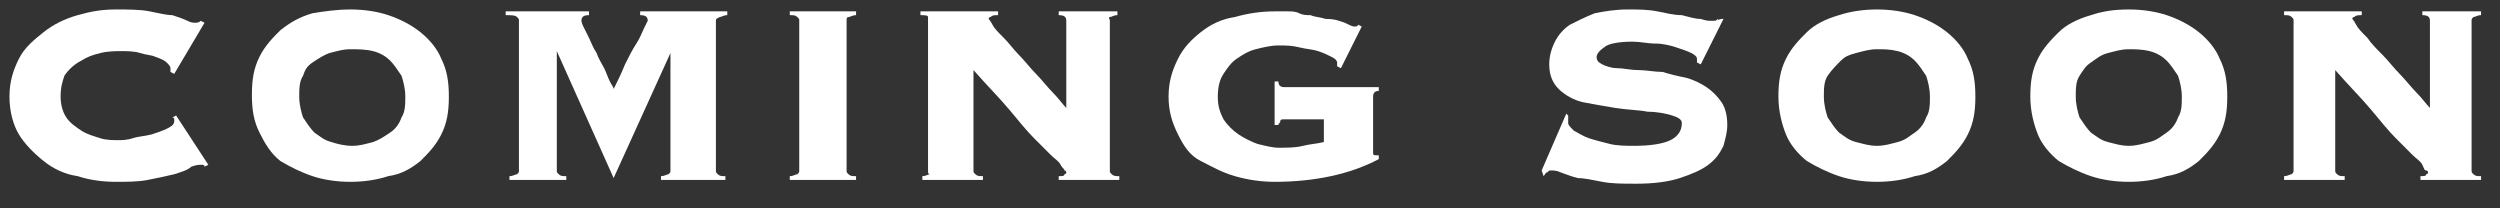
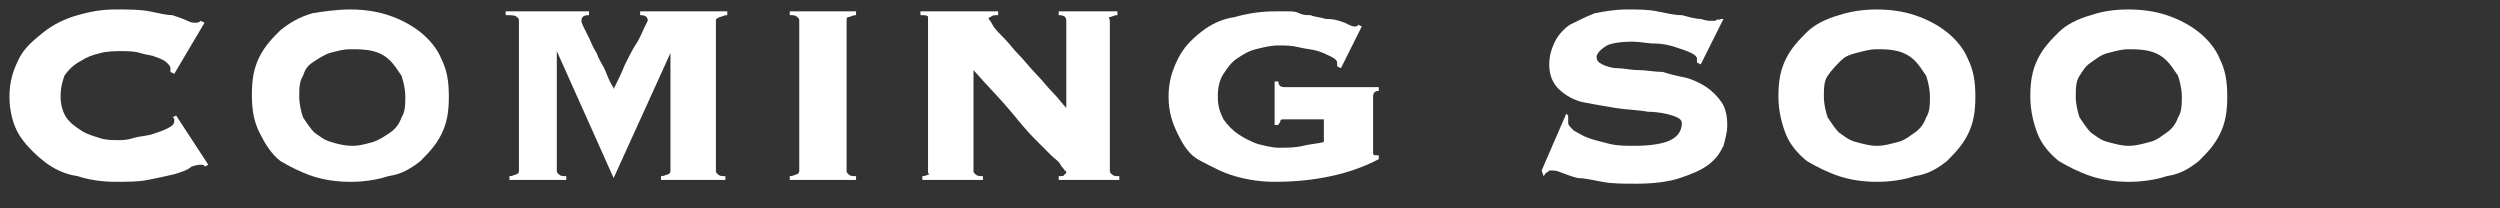
<svg xmlns="http://www.w3.org/2000/svg" version="1.1" id="レイヤー_1" x="0px" y="0px" viewBox="0 0 132 11" style="enable-background:new 0 0 132 11;" xml:space="preserve">
  <rect x="0" y="0" width="132" height="11" fill="#333333" stroke="none" />
  <style type="text/css">
	.st0{fill:#FFFFFF;}
</style>
  <g>
    <path class="st0" d="M9,3.8c0,0,0-0.1,0-0.1c0,0,0-0.1,0-0.1c0-0.1-0.1-0.2-0.2-0.3C8.7,3.2,8.5,3.1,8.2,3C8,2.9,7.7,2.9,7.4,2.8   s-0.7-0.1-1-0.1c-0.3,0-0.7,0-1.1,0.1c-0.4,0.1-0.7,0.2-1,0.4C3.9,3.4,3.6,3.7,3.4,4C3.3,4.3,3.2,4.6,3.2,5.1   c0,0.4,0.1,0.8,0.3,1.1c0.2,0.3,0.5,0.5,0.8,0.7c0.3,0.2,0.7,0.3,1,0.4C5.6,7.4,6,7.4,6.3,7.4c0.1,0,0.4,0,0.7-0.1   c0.3-0.1,0.6-0.1,1-0.2C8.3,7,8.6,6.9,8.8,6.8s0.4-0.2,0.4-0.4c0-0.1,0-0.1,0-0.1c0,0,0-0.1-0.1-0.1l0.2-0.1L11,8.7l-0.2,0.1   c0-0.1-0.1-0.1-0.1-0.1c0,0-0.1,0-0.1,0c-0.1,0-0.2,0-0.5,0.1C9.9,9,9.5,9.1,9.2,9.2C8.8,9.3,8.3,9.4,7.8,9.5   C7.3,9.6,6.7,9.6,6.1,9.6c-0.7,0-1.4-0.1-2-0.3C3.4,9.2,2.8,8.9,2.3,8.5S1.3,7.6,1,7.1s-0.5-1.2-0.5-2c0-0.8,0.2-1.4,0.5-2   s0.8-1,1.3-1.4S3.4,1,4.1,0.8c0.7-0.2,1.3-0.3,2-0.3c0.7,0,1.3,0,1.8,0.1s0.9,0.2,1.2,0.2C9.4,0.9,9.7,1,9.9,1.1   c0.2,0.1,0.3,0.1,0.4,0.1c0.1,0,0.2,0,0.3-0.1l0.2,0.1L9.2,3.9L9,3.8z" />
    <path class="st0" d="M18.5,0.5c0.7,0,1.4,0.1,2,0.3c0.6,0.2,1.2,0.5,1.7,0.9c0.5,0.4,0.9,0.9,1.1,1.4c0.3,0.6,0.4,1.2,0.4,2   s-0.1,1.4-0.4,2c-0.3,0.6-0.7,1-1.1,1.4c-0.5,0.4-1,0.7-1.7,0.8c-0.6,0.2-1.3,0.3-2,0.3c-0.7,0-1.4-0.1-2-0.3   c-0.6-0.2-1.2-0.5-1.7-0.8C14.3,8.1,14,7.6,13.7,7s-0.4-1.2-0.4-2s0.1-1.4,0.4-2c0.3-0.6,0.7-1,1.1-1.4c0.5-0.4,1-0.7,1.7-0.9   C17.1,0.6,17.8,0.5,18.5,0.5z M18.5,2.6c-0.4,0-0.7,0.1-1.1,0.2c-0.3,0.1-0.6,0.3-0.9,0.5S16.1,3.7,16,4c-0.2,0.3-0.2,0.7-0.2,1.1   c0,0.4,0.1,0.8,0.2,1.1c0.2,0.3,0.4,0.6,0.6,0.8c0.3,0.2,0.5,0.4,0.9,0.5c0.3,0.1,0.7,0.2,1.1,0.2s0.7-0.1,1.1-0.2   c0.3-0.1,0.6-0.3,0.9-0.5c0.3-0.2,0.5-0.5,0.6-0.8c0.2-0.3,0.2-0.7,0.2-1.1c0-0.4-0.1-0.8-0.2-1.1c-0.2-0.3-0.4-0.6-0.6-0.8   s-0.5-0.4-0.9-0.5C19.3,2.6,18.9,2.6,18.5,2.6z" />
    <path class="st0" d="M34.9,9.3c0.2,0,0.3-0.1,0.4-0.1c0.1-0.1,0.1-0.1,0.1-0.2V2.8l0,0l-3,6.6l-3-6.7h0V9c0,0.1,0,0.1,0.1,0.2   c0.1,0.1,0.2,0.1,0.4,0.1v0.2h-3V9.3c0.2,0,0.3-0.1,0.4-0.1c0.1-0.1,0.1-0.1,0.1-0.2V1.1c0-0.1,0-0.1-0.1-0.2S27,0.8,26.7,0.8V0.6   h4.4v0.2c-0.3,0-0.4,0.1-0.4,0.3c0,0,0,0.1,0.1,0.3S31,1.8,31.1,2c0.1,0.2,0.2,0.5,0.4,0.8c0.1,0.3,0.3,0.6,0.4,0.8   s0.2,0.5,0.3,0.7c0.1,0.2,0.2,0.3,0.2,0.4c0.2-0.4,0.4-0.8,0.6-1.3c0.2-0.4,0.4-0.8,0.6-1.1c0.2-0.3,0.3-0.6,0.4-0.8   s0.2-0.4,0.2-0.4c0-0.2-0.1-0.3-0.4-0.3V0.6h4.6v0.2c-0.2,0-0.3,0.1-0.4,0.1C37.8,1,37.8,1,37.8,1.1V9c0,0.1,0,0.1,0.1,0.2   c0.1,0.1,0.2,0.1,0.4,0.1v0.2h-3.4V9.3z" />
    <path class="st0" d="M41.7,9.3c0.2,0,0.3-0.1,0.4-0.1c0.1-0.1,0.1-0.1,0.1-0.2V1.1c0-0.1,0-0.1-0.1-0.2c-0.1-0.1-0.2-0.1-0.4-0.1   V0.6h3.5v0.2c-0.2,0-0.3,0.1-0.4,0.1S44.7,1,44.7,1.1V9c0,0.1,0,0.1,0.1,0.2c0.1,0.1,0.2,0.1,0.4,0.1v0.2h-3.5V9.3z" />
    <path class="st0" d="M49,1.1C49,1,49,1,49,0.9s-0.2-0.1-0.4-0.1V0.6h4.1v0.2c-0.2,0-0.3,0-0.4,0.1c-0.1,0-0.1,0.1-0.1,0.1   c0,0,0.1,0.1,0.2,0.3C52.5,1.5,52.7,1.7,53,2s0.5,0.6,0.8,0.9c0.3,0.3,0.6,0.7,0.9,1c0.3,0.3,0.6,0.7,0.9,1   c0.3,0.3,0.5,0.6,0.7,0.8V1.1c0-0.2-0.1-0.3-0.4-0.3V0.6h3.1v0.2c-0.2,0-0.3,0.1-0.4,0.1S58.6,1,58.6,1.1V9c0,0.1,0,0.1,0.1,0.2   c0.1,0.1,0.2,0.1,0.4,0.1v0.2h-3.2V9.3c0.2,0,0.3,0,0.3-0.1c0.1,0,0.1-0.1,0.1-0.1c0,0,0-0.1-0.1-0.1c0-0.1-0.1-0.1-0.2-0.3   s-0.3-0.3-0.5-0.5c-0.2-0.2-0.5-0.5-0.9-0.9c-0.4-0.4-0.8-0.9-1.3-1.5c-0.5-0.6-1.2-1.3-1.9-2.1V9c0,0.1,0,0.1,0.1,0.2   c0.1,0.1,0.2,0.1,0.4,0.1v0.2h-3.2V9.3c0.2,0,0.3-0.1,0.4-0.1C49,9.2,49,9.1,49,9V1.1z" />
    <path class="st0" d="M67.8,6.3c-0.1,0-0.2,0-0.2,0.1c0,0.1-0.1,0.1-0.1,0.2h-0.2V4.3h0.2c0,0.2,0.1,0.3,0.3,0.3h5v0.2   c-0.2,0-0.3,0.1-0.3,0.3v2.8c0,0.1,0,0.1,0,0.2s0.1,0.1,0.2,0.1h0.1v0.2c-1.5,0.8-3.4,1.2-5.5,1.2c-0.7,0-1.4-0.1-2.1-0.3   s-1.2-0.5-1.8-0.8s-0.9-0.8-1.2-1.4s-0.5-1.2-0.5-2c0-0.8,0.2-1.4,0.5-2s0.7-1,1.2-1.4c0.5-0.4,1.1-0.7,1.8-0.8   c0.7-0.2,1.4-0.3,2.1-0.3c0.3,0,0.5,0,0.7,0c0.2,0,0.4,0,0.6,0.1s0.4,0.1,0.6,0.1c0.2,0.1,0.5,0.1,0.8,0.2C70.5,1,70.7,1.1,71,1.2   c0.2,0.1,0.4,0.2,0.5,0.2c0.1,0,0.2,0,0.2-0.1l0.2,0.1l-1.1,2.2l-0.2-0.1c0-0.1,0-0.1,0-0.2c0-0.1-0.1-0.2-0.3-0.3   c-0.2-0.1-0.4-0.2-0.7-0.3c-0.3-0.1-0.6-0.1-1-0.2c-0.4-0.1-0.7-0.1-1.1-0.1c-0.4,0-0.8,0.1-1.2,0.2c-0.4,0.1-0.7,0.3-1,0.5   c-0.3,0.2-0.5,0.5-0.7,0.8s-0.3,0.7-0.3,1.2c0,0.5,0.1,0.8,0.3,1.2c0.2,0.3,0.5,0.6,0.8,0.8c0.3,0.2,0.7,0.4,1,0.5   c0.4,0.1,0.8,0.2,1.1,0.2c0.5,0,0.9,0,1.3-0.1c0.4-0.1,0.7-0.1,1.1-0.2V6.3H67.8z" />
    <path class="st0" d="M82.8,6.1c0,0.1,0,0.2,0,0.4c0,0.1,0.1,0.2,0.3,0.4c0.2,0.1,0.5,0.3,0.8,0.4c0.3,0.1,0.7,0.2,1.1,0.3   s0.9,0.1,1.3,0.1c0.8,0,1.5-0.1,1.9-0.3s0.6-0.5,0.6-0.9c0-0.2-0.2-0.3-0.5-0.4S87.5,5.9,87,5.9c-0.5-0.1-1.1-0.1-1.7-0.2   c-0.6-0.1-1.2-0.2-1.7-0.3s-1-0.4-1.3-0.7c-0.3-0.3-0.5-0.7-0.5-1.3c0-0.4,0.1-0.8,0.3-1.2c0.2-0.4,0.5-0.7,0.8-0.9   c0.4-0.2,0.8-0.4,1.3-0.6c0.5-0.1,1.1-0.2,1.7-0.2c0.6,0,1.1,0,1.6,0.1c0.5,0.1,0.9,0.2,1.3,0.2c0.4,0.1,0.7,0.2,1,0.2   c0.3,0.1,0.4,0.1,0.6,0.1s0.2,0,0.3-0.1C90.7,1.1,90.8,1,90.9,1L91,1l-1.2,2.4l-0.2-0.1V3.1c0-0.1-0.1-0.2-0.3-0.3   c-0.2-0.1-0.5-0.2-0.8-0.3s-0.7-0.2-1.1-0.2s-0.8-0.1-1.2-0.1c-0.7,0-1.3,0.1-1.5,0.3c-0.3,0.2-0.4,0.4-0.4,0.5   c0,0.2,0.1,0.3,0.3,0.4c0.2,0.1,0.5,0.2,0.8,0.2c0.3,0,0.7,0.1,1.1,0.1c0.4,0,0.9,0.1,1.3,0.1C88.1,3.9,88.5,4,89,4.1   c0.4,0.1,0.8,0.3,1.1,0.5c0.3,0.2,0.6,0.5,0.8,0.8c0.2,0.3,0.3,0.7,0.3,1.2c0,0.4-0.1,0.7-0.2,1.1c-0.2,0.4-0.4,0.7-0.8,1   s-0.9,0.5-1.5,0.7c-0.6,0.2-1.4,0.3-2.3,0.3c-0.7,0-1.3,0-1.8-0.1c-0.5-0.1-1-0.2-1.3-0.2c-0.4-0.1-0.6-0.2-0.9-0.3   c-0.2-0.1-0.4-0.1-0.5-0.1c-0.1,0-0.1,0-0.2,0.1c-0.1,0-0.1,0.1-0.2,0.2L81.4,9l1.3-3L82.8,6.1z" />
    <path class="st0" d="M99.1,0.5c0.7,0,1.4,0.1,2,0.3c0.6,0.2,1.2,0.5,1.7,0.9s0.9,0.9,1.1,1.4c0.3,0.6,0.4,1.2,0.4,2s-0.1,1.4-0.4,2   s-0.7,1-1.1,1.4c-0.5,0.4-1,0.7-1.7,0.8c-0.6,0.2-1.3,0.3-2,0.3s-1.4-0.1-2-0.3c-0.6-0.2-1.2-0.5-1.7-0.8c-0.5-0.4-0.9-0.9-1.1-1.4   s-0.4-1.2-0.4-2s0.1-1.4,0.4-2c0.3-0.6,0.7-1,1.1-1.4s1-0.7,1.7-0.9C97.7,0.6,98.4,0.5,99.1,0.5z M99.1,2.6c-0.4,0-0.7,0.1-1.1,0.2   S97.4,3,97.2,3.2S96.7,3.7,96.5,4c-0.2,0.3-0.2,0.7-0.2,1.1c0,0.4,0.1,0.8,0.2,1.1c0.2,0.3,0.4,0.6,0.6,0.8   c0.3,0.2,0.5,0.4,0.9,0.5s0.7,0.2,1.1,0.2s0.7-0.1,1.1-0.2s0.6-0.3,0.9-0.5c0.3-0.2,0.5-0.5,0.6-0.8c0.2-0.3,0.2-0.7,0.2-1.1   c0-0.4-0.1-0.8-0.2-1.1c-0.2-0.3-0.4-0.6-0.6-0.8s-0.5-0.4-0.9-0.5S99.5,2.6,99.1,2.6z" />
    <path class="st0" d="M112.4,0.5c0.7,0,1.4,0.1,2,0.3c0.6,0.2,1.2,0.5,1.7,0.9s0.9,0.9,1.1,1.4c0.3,0.6,0.4,1.2,0.4,2   s-0.1,1.4-0.4,2s-0.7,1-1.1,1.4c-0.5,0.4-1,0.7-1.7,0.8c-0.6,0.2-1.3,0.3-2,0.3s-1.4-0.1-2-0.3c-0.6-0.2-1.2-0.5-1.7-0.8   c-0.5-0.4-0.9-0.9-1.1-1.4s-0.4-1.2-0.4-2s0.1-1.4,0.4-2c0.3-0.6,0.7-1,1.1-1.4s1-0.7,1.7-0.9C111,0.6,111.6,0.5,112.4,0.5z    M112.4,2.6c-0.4,0-0.7,0.1-1.1,0.2s-0.6,0.3-0.9,0.5S110,3.7,109.8,4c-0.2,0.3-0.2,0.7-0.2,1.1c0,0.4,0.1,0.8,0.2,1.1   c0.2,0.3,0.4,0.6,0.6,0.8c0.3,0.2,0.5,0.4,0.9,0.5s0.7,0.2,1.1,0.2s0.7-0.1,1.1-0.2s0.6-0.3,0.9-0.5c0.3-0.2,0.5-0.5,0.6-0.8   c0.2-0.3,0.2-0.7,0.2-1.1c0-0.4-0.1-0.8-0.2-1.1c-0.2-0.3-0.4-0.6-0.6-0.8s-0.5-0.4-0.9-0.5S112.7,2.6,112.4,2.6z" />
-     <path class="st0" d="M121.1,1.1c0-0.1,0-0.1-0.1-0.2c-0.1-0.1-0.2-0.1-0.4-0.1V0.6h4.1v0.2c-0.2,0-0.3,0-0.4,0.1   c-0.1,0-0.1,0.1-0.1,0.1c0,0,0.1,0.1,0.2,0.3c0.1,0.2,0.3,0.4,0.6,0.7c0.2,0.3,0.5,0.6,0.8,0.9c0.3,0.3,0.6,0.7,0.9,1   c0.3,0.3,0.6,0.7,0.9,1c0.3,0.3,0.5,0.6,0.7,0.8V1.1c0-0.2-0.1-0.3-0.4-0.3V0.6h3.1v0.2c-0.2,0-0.3,0.1-0.4,0.1   c-0.1,0.1-0.1,0.1-0.1,0.2V9c0,0.1,0,0.1,0.1,0.2c0.1,0.1,0.2,0.1,0.4,0.1v0.2h-3.2V9.3c0.2,0,0.3,0,0.3-0.1c0.1,0,0.1-0.1,0.1-0.1   c0,0,0-0.1-0.1-0.1s-0.1-0.1-0.2-0.3s-0.3-0.3-0.5-0.5c-0.2-0.2-0.5-0.5-0.9-0.9c-0.4-0.4-0.8-0.9-1.3-1.5   c-0.5-0.6-1.2-1.3-1.9-2.1V9c0,0.1,0,0.1,0.1,0.2c0.1,0.1,0.2,0.1,0.4,0.1v0.2h-3.2V9.3c0.2,0,0.3-0.1,0.4-0.1   c0.1-0.1,0.1-0.1,0.1-0.2V1.1z" />
  </g>
</svg>